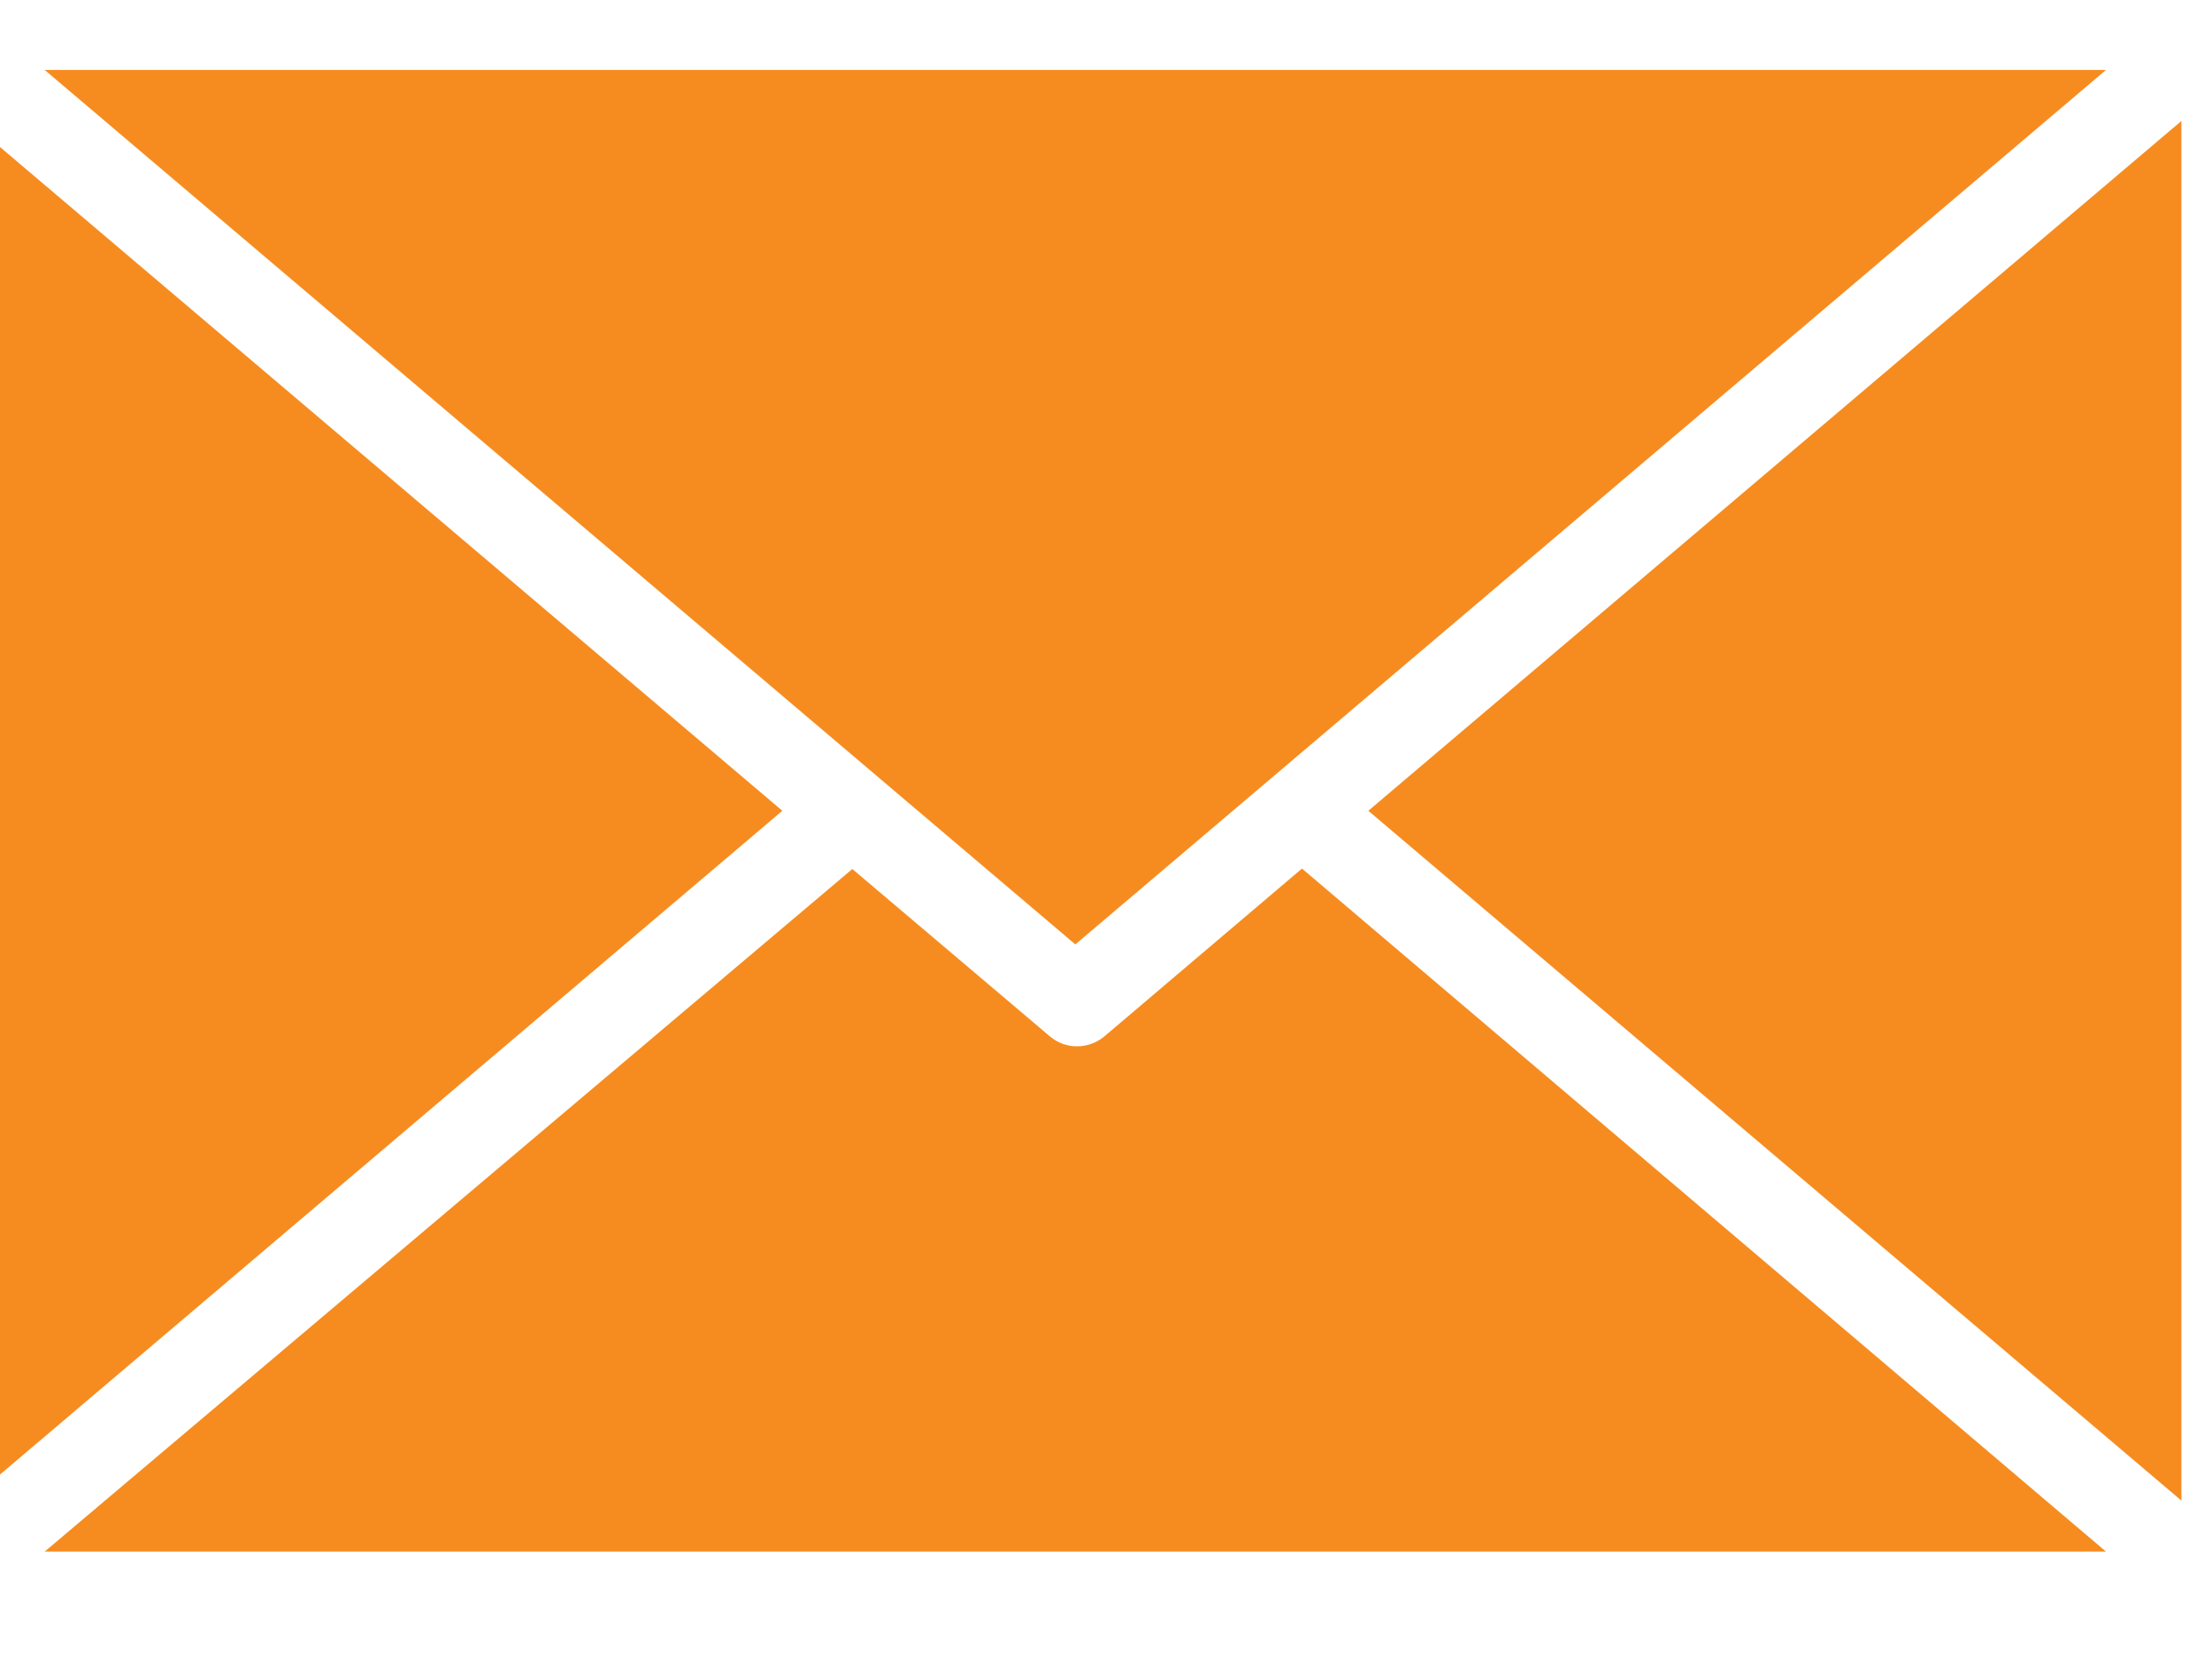
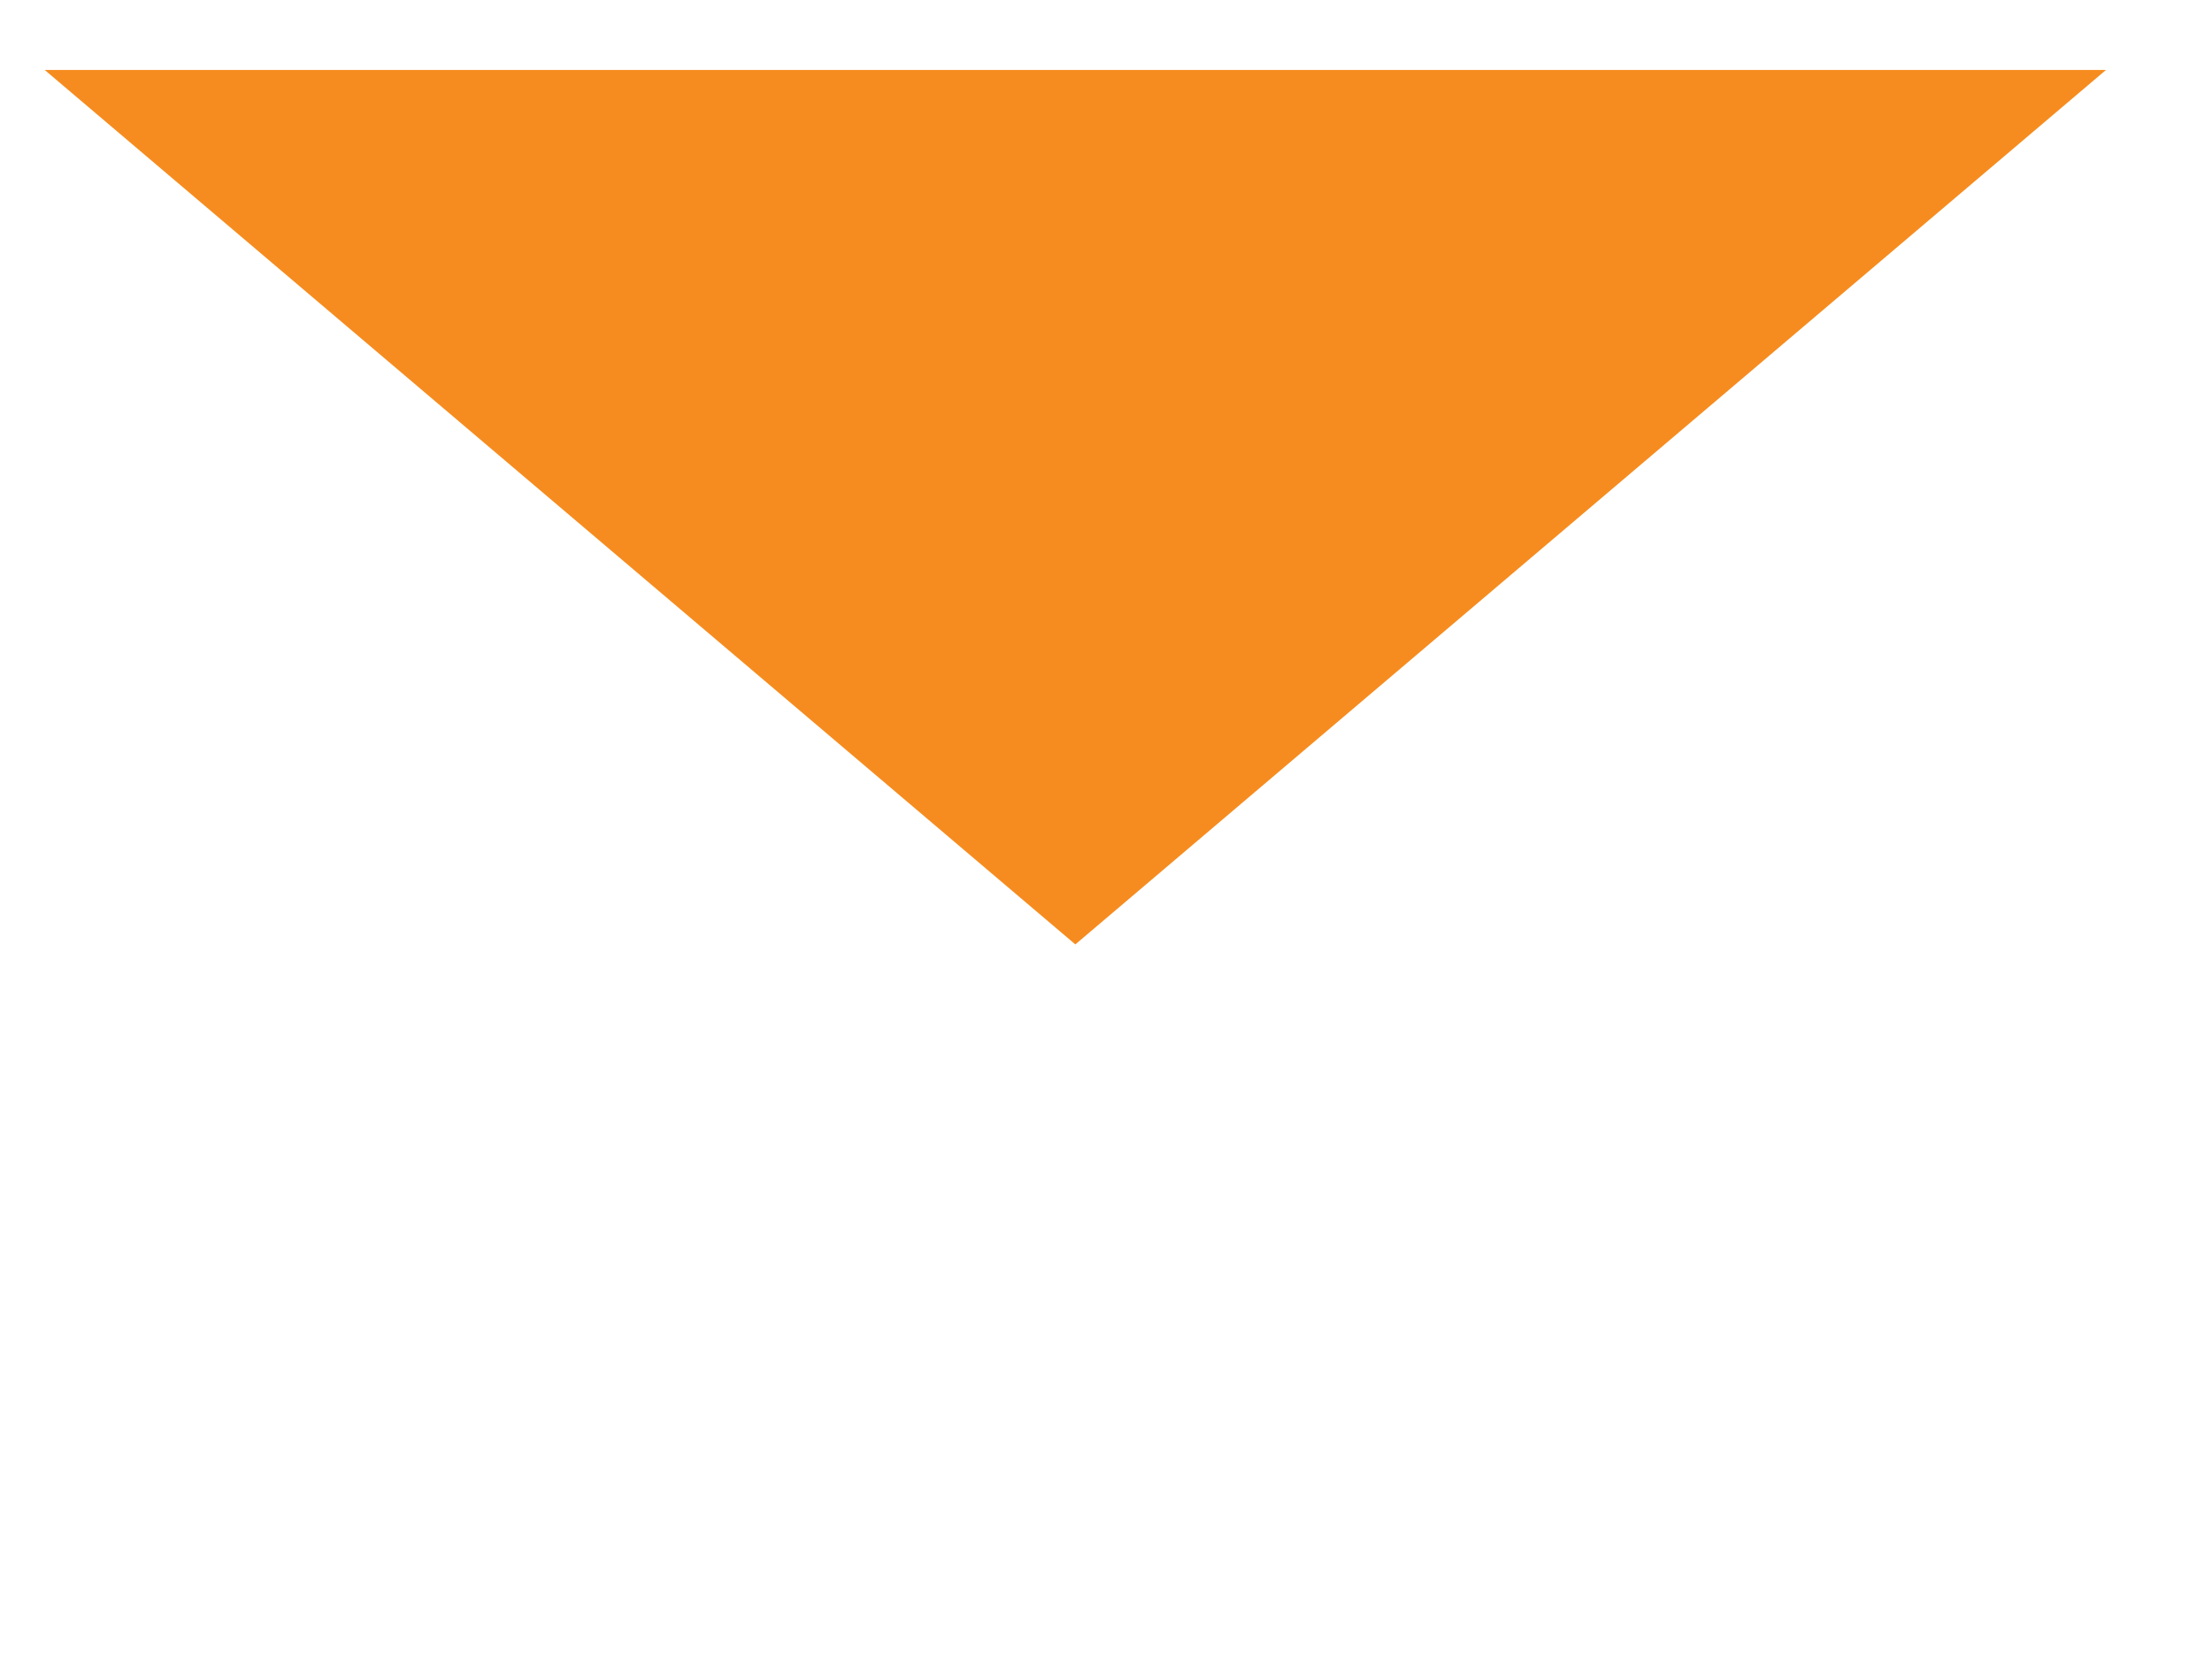
<svg xmlns="http://www.w3.org/2000/svg" xmlns:ns1="http://sodipodi.sourceforge.net/DTD/sodipodi-0.dtd" xmlns:ns2="http://www.inkscape.org/namespaces/inkscape" width="52.917mm" height="39.688mm" viewBox="0 0 52.917 39.688" version="1.1" id="svg5" xml:space="preserve">
  <ns1:namedview id="namedview7" pagecolor="#ffffff" bordercolor="#000000" borderopacity="0.25" ns2:showpageshadow="2" ns2:pageopacity="0.0" ns2:pagecheckerboard="0" ns2:deskcolor="#d1d1d1" ns2:document-units="mm" showgrid="false" />
  <defs id="defs2" />
  <g ns2:label="Layer 1" ns2:groupmode="layer" id="layer1" transform="translate(-49.134,-73.952)">
    <g style="fill:#f68c1f;fill-opacity:1" id="g2337" transform="matrix(0.108,0,0,0.108,48.399,66.888)">
      <g id="g2323" style="fill:#f68c1f;fill-opacity:1">
        <g id="g2321" style="fill:#f68c1f;fill-opacity:1">
          <g id="g2319" style="fill:#f68c1f;fill-opacity:1">
-             <path d="M 295.2,257.8 251.4,295 c -3.5,2.9 -8.6,2.9 -12,0 L 195.6,257.9 16.7,409.1 h 456.6 z" id="path2311" style="fill:#f68c1f;fill-opacity:1" />
-             <polygon points="180.1,245 0,92.2 0,397.8 " id="polygon2313" style="fill:#f68c1f;fill-opacity:1" />
            <polygon points="473.3,80.9 16.7,80.9 245,274.6 " id="polygon2315" style="fill:#f68c1f;fill-opacity:1" />
-             <polygon points="490,92.2 309.9,245 490,397.8 " id="polygon2317" style="fill:#f68c1f;fill-opacity:1" />
          </g>
        </g>
      </g>
    </g>
  </g>
</svg>